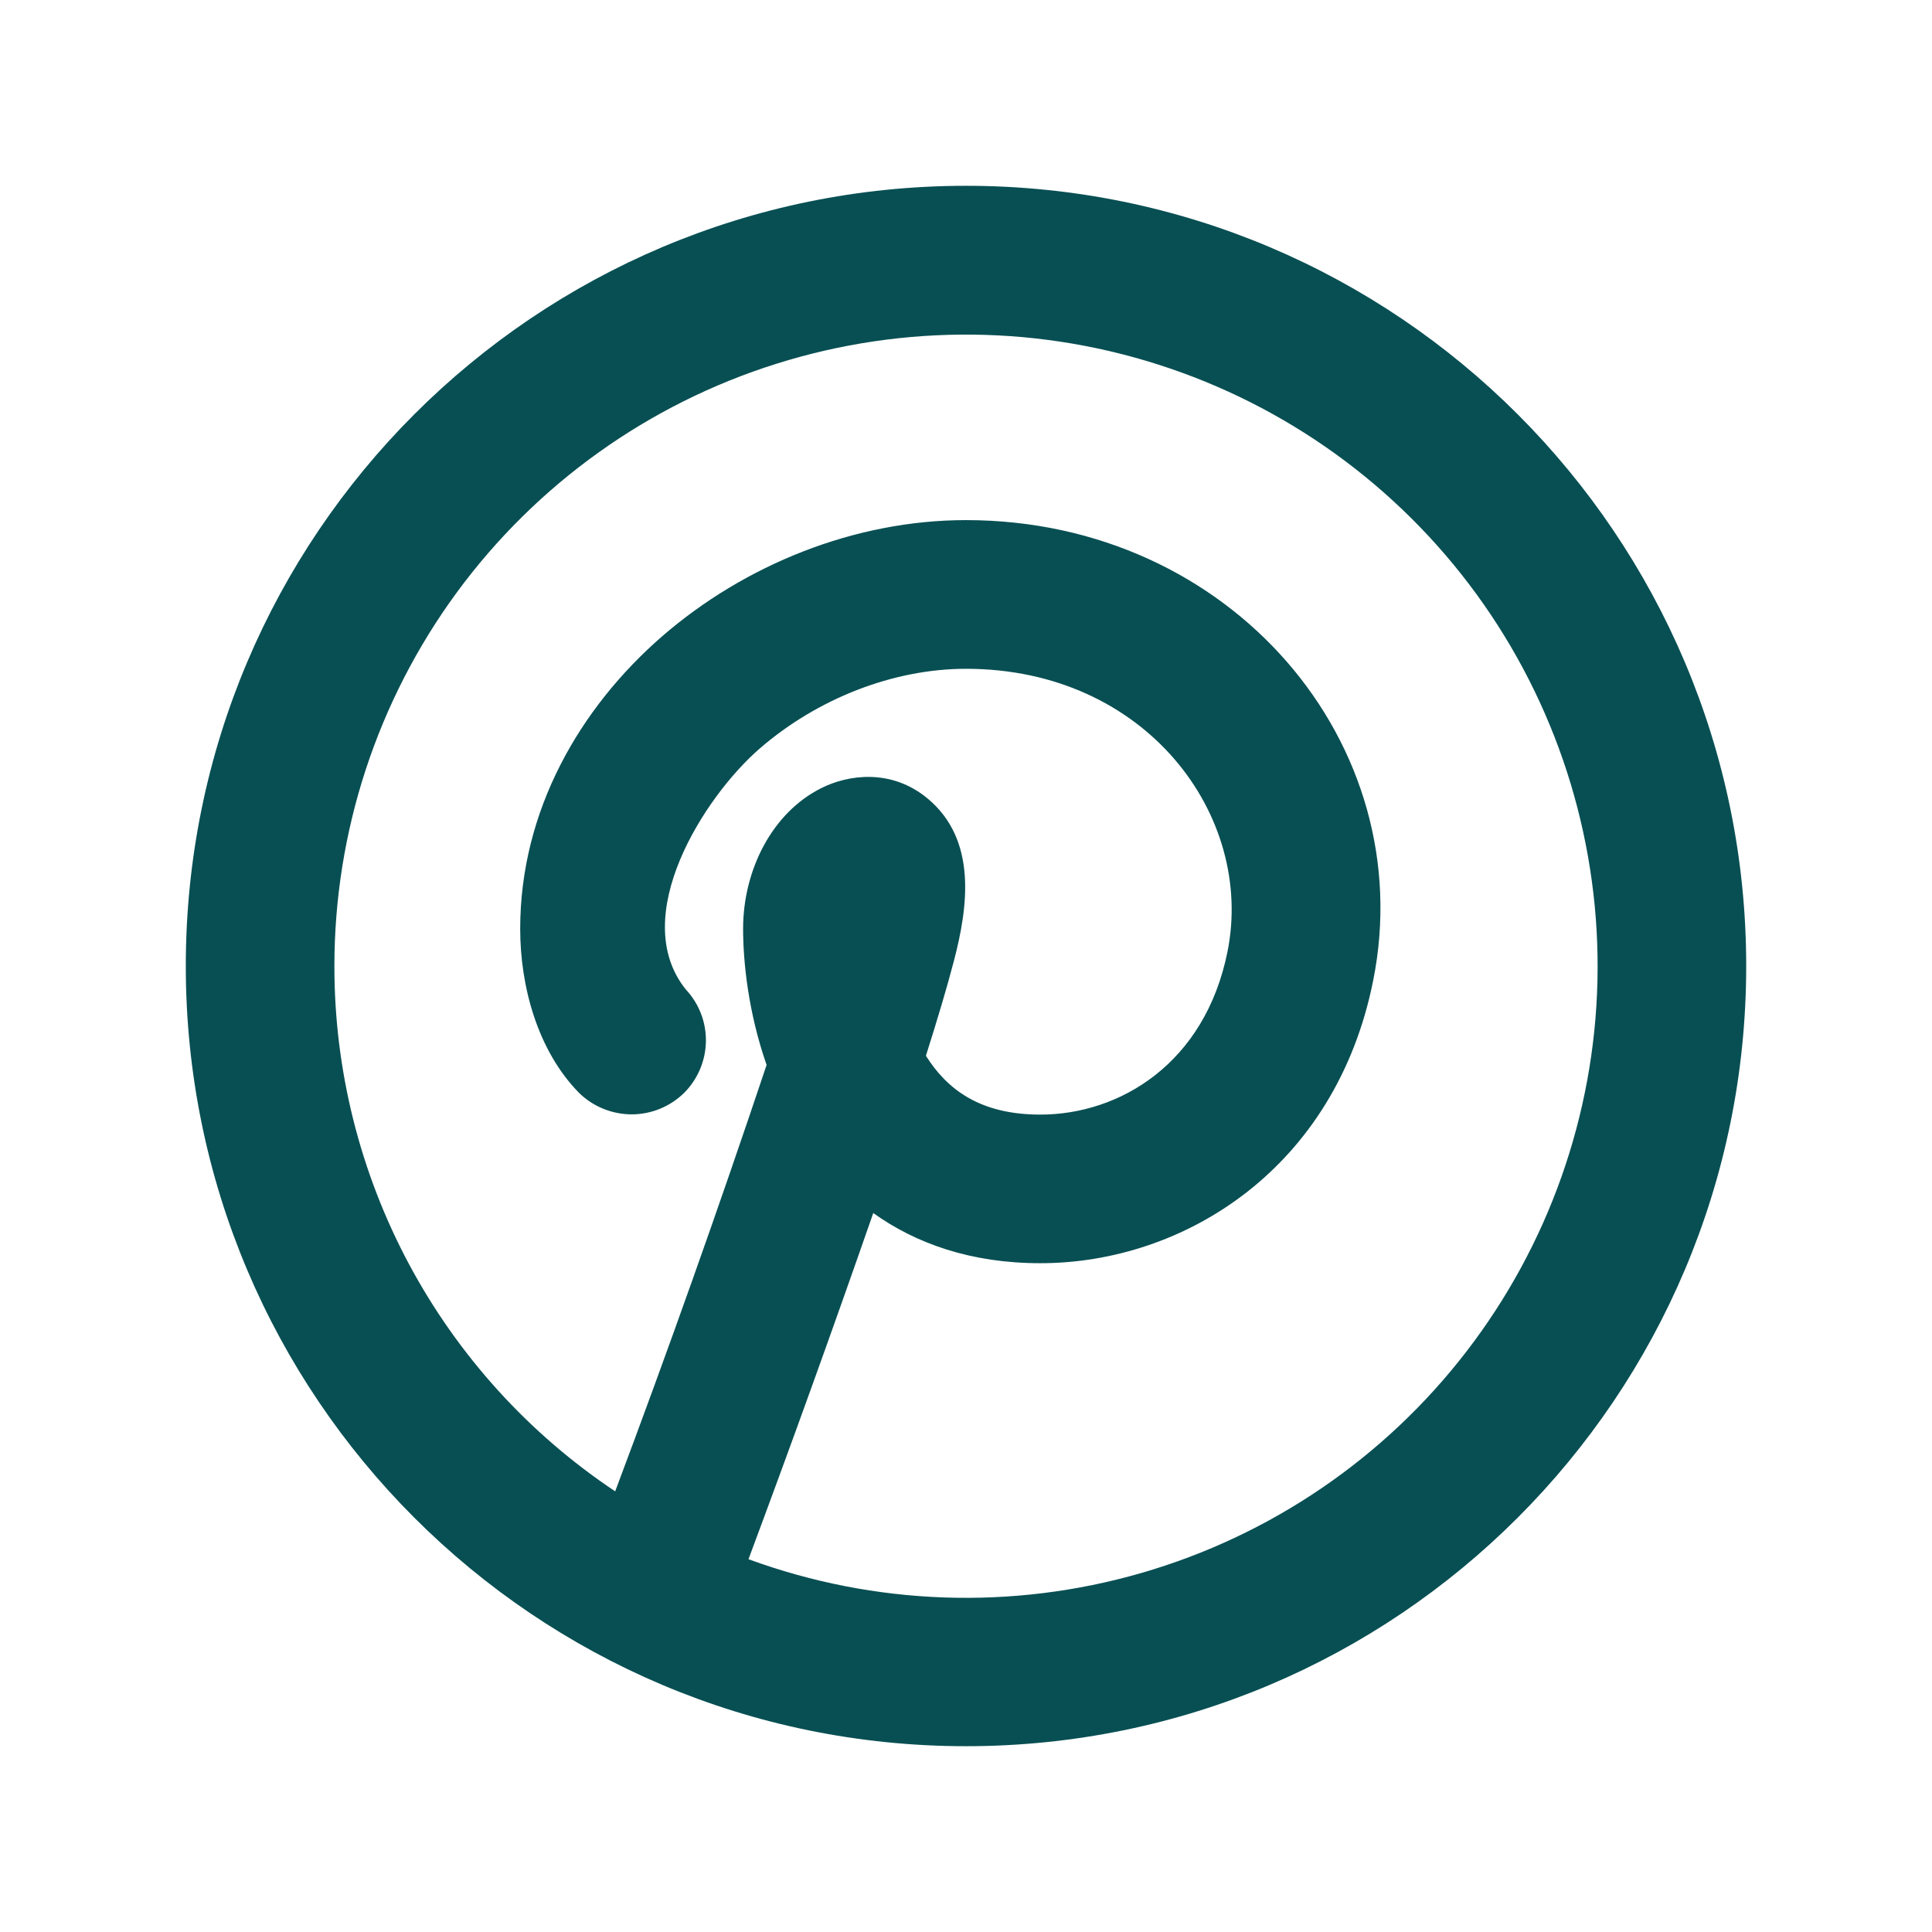
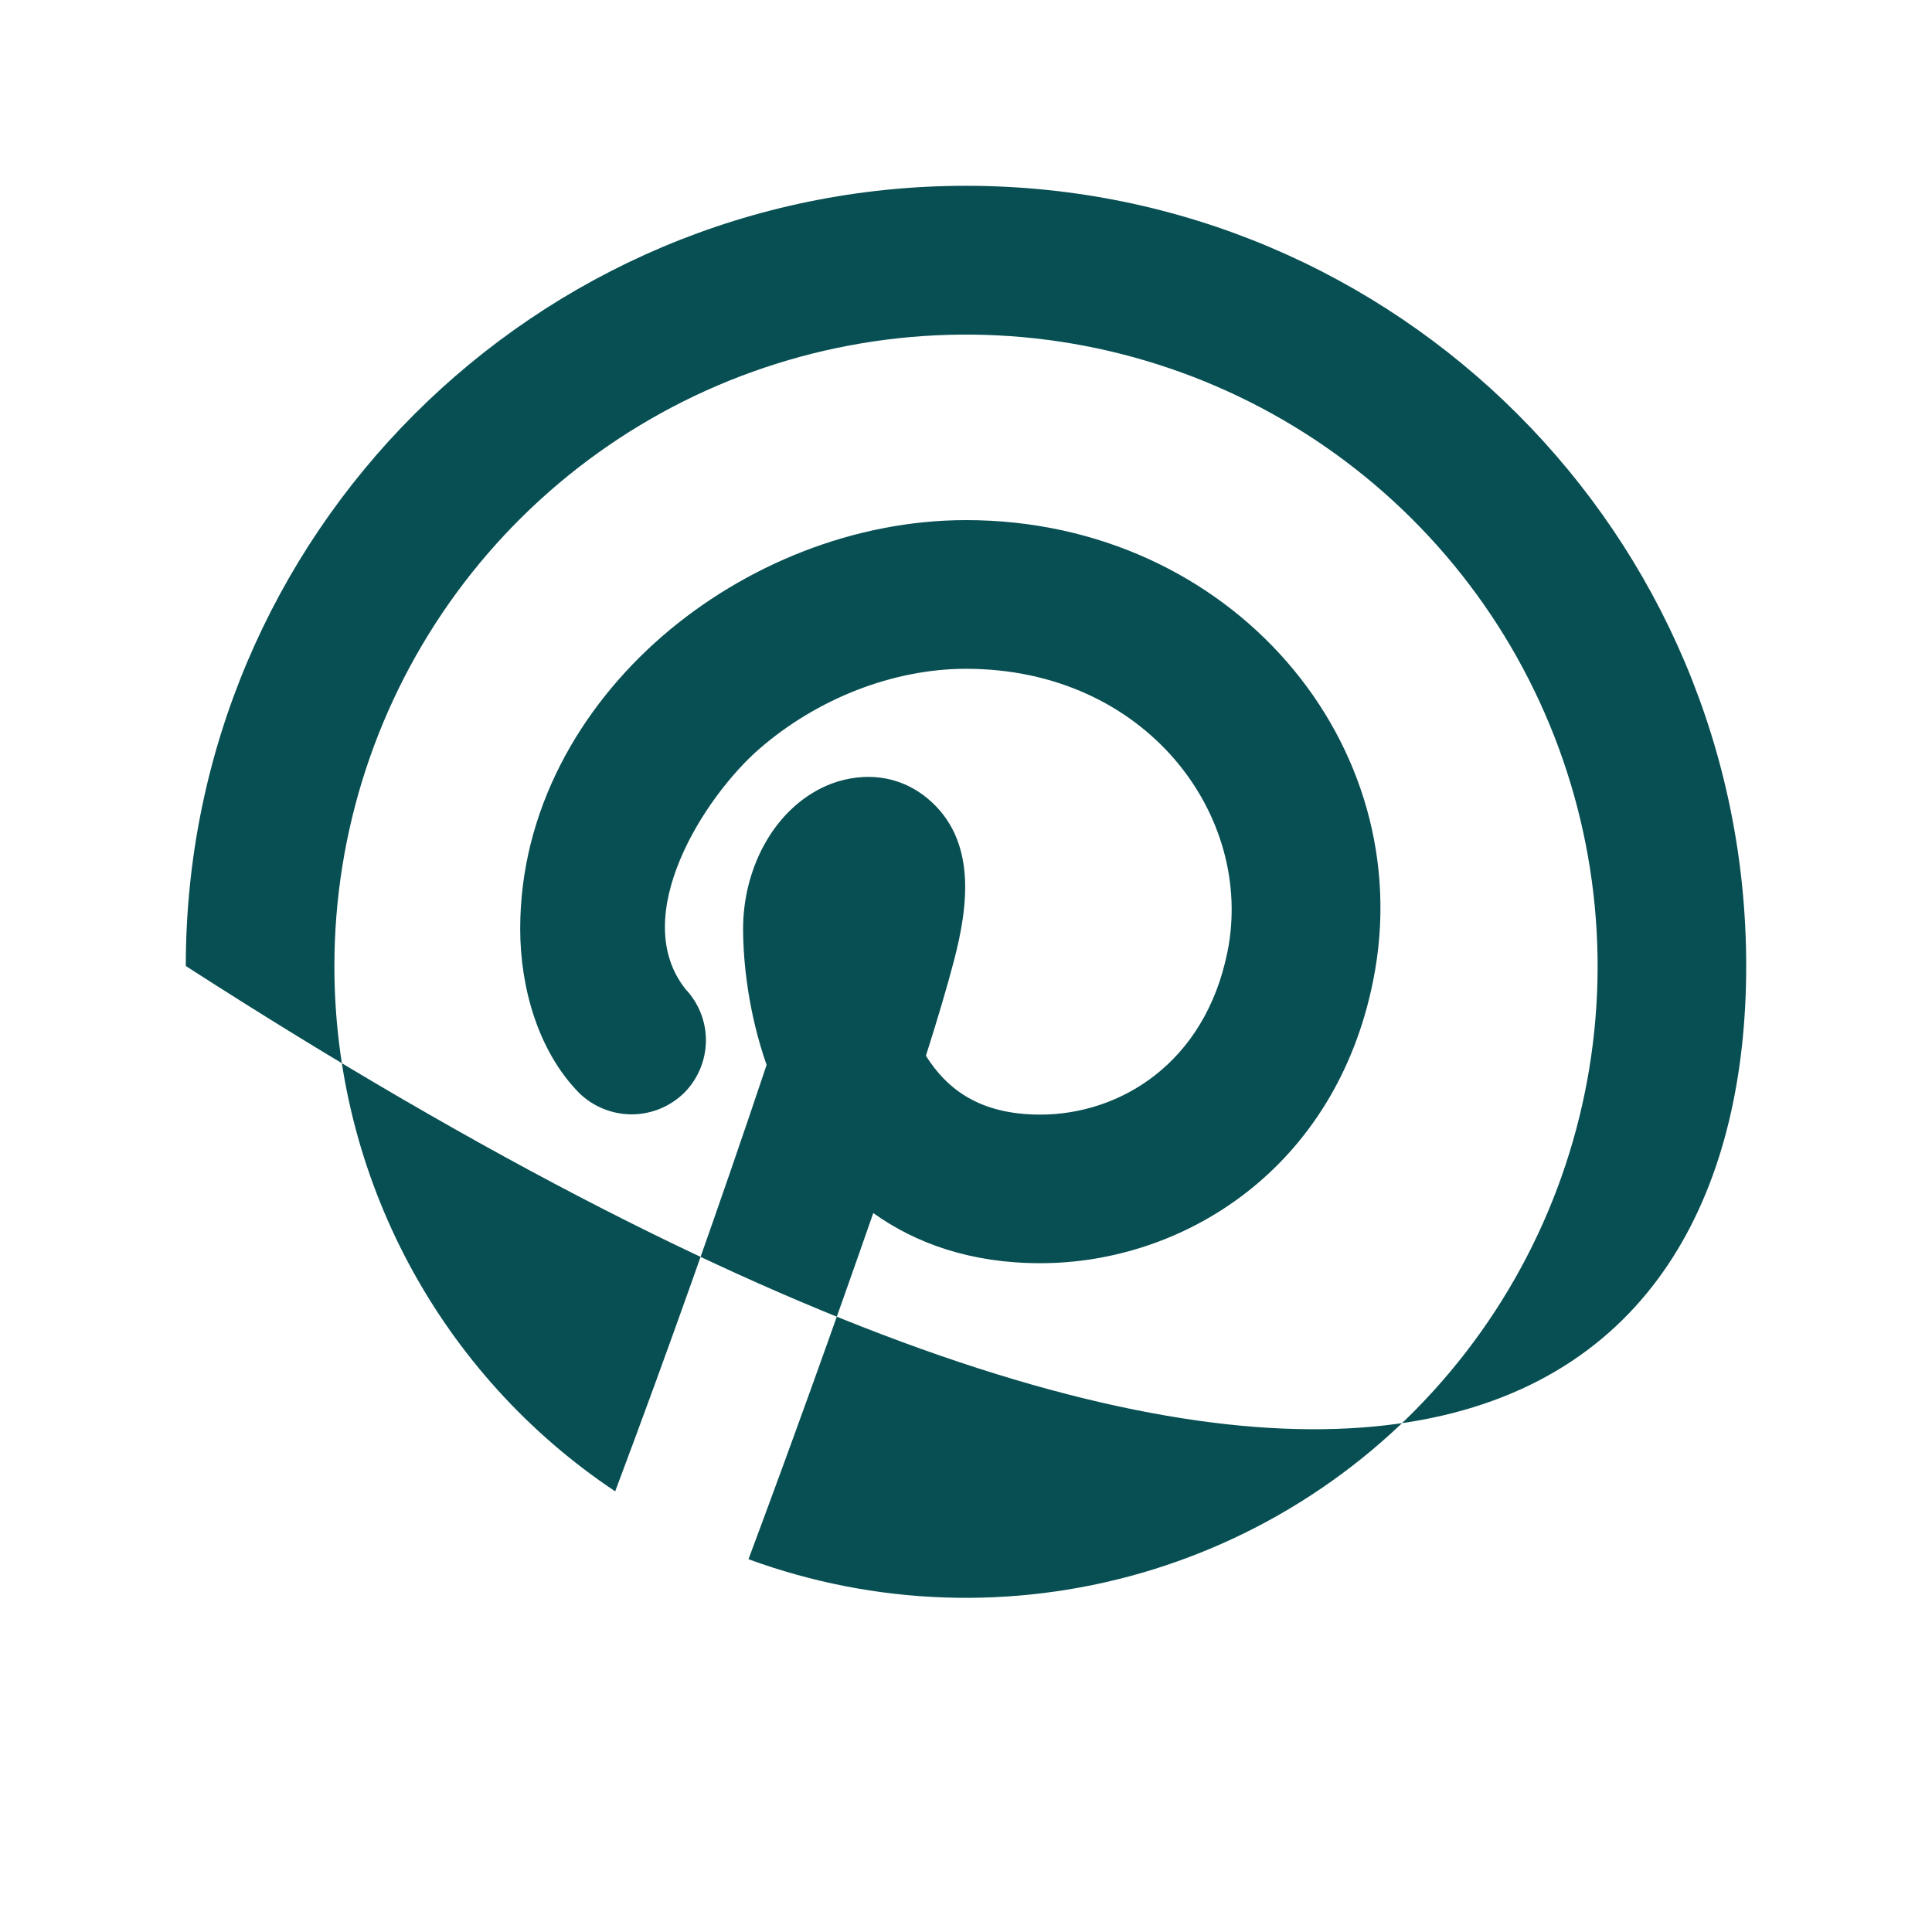
<svg xmlns="http://www.w3.org/2000/svg" width="24" height="24" viewBox="0 0 24 24" fill="none">
-   <path fill-rule="evenodd" clip-rule="evenodd" d="M4.154 12C4.154 10.331 4.687 8.705 5.675 7.359C6.663 6.014 8.055 5.018 9.647 4.518C11.24 4.017 12.95 4.037 14.531 4.576C16.111 5.114 17.478 6.142 18.434 7.511C19.389 8.88 19.883 10.518 19.844 12.187C19.805 13.856 19.234 15.469 18.215 16.791C17.197 18.113 15.783 19.076 14.179 19.54C12.575 20.004 10.866 19.944 9.298 19.369C9.831 17.941 10.347 16.508 10.848 15.069C11.378 15.448 12.062 15.692 12.923 15.692C14.709 15.692 16.592 14.515 17.058 12.181C17.646 9.25 15.299 6.461 12 6.461C10.613 6.461 9.248 7.019 8.227 7.903C7.205 8.79 6.462 10.068 6.462 11.538C6.462 12.254 6.678 13.05 7.192 13.575C7.366 13.746 7.601 13.842 7.845 13.843C8.09 13.843 8.324 13.747 8.499 13.576C8.668 13.406 8.765 13.177 8.769 12.937C8.773 12.697 8.683 12.466 8.519 12.291C7.794 11.386 8.75 9.894 9.437 9.299C10.15 8.681 11.093 8.308 12 8.308C14.24 8.308 15.585 10.134 15.249 11.819C14.969 13.216 13.905 13.846 12.923 13.846C12.168 13.846 11.762 13.528 11.502 13.115C11.644 12.668 11.765 12.262 11.851 11.932C12.029 11.251 12.136 10.431 11.524 9.92C11.069 9.542 10.531 9.625 10.203 9.79C9.591 10.095 9.231 10.809 9.231 11.538C9.231 11.945 9.295 12.577 9.523 13.229C8.928 15.006 8.301 16.772 7.642 18.526C6.568 17.81 5.688 16.839 5.079 15.7C4.471 14.562 4.153 13.291 4.154 12V12ZM12 2.308C6.647 2.308 2.308 6.647 2.308 12C2.308 17.353 6.647 21.692 12 21.692C17.353 21.692 21.692 17.353 21.692 12C21.692 6.647 17.353 2.308 12 2.308Z" fill="#084F53" />
+   <path fill-rule="evenodd" clip-rule="evenodd" d="M4.154 12C4.154 10.331 4.687 8.705 5.675 7.359C6.663 6.014 8.055 5.018 9.647 4.518C11.24 4.017 12.95 4.037 14.531 4.576C16.111 5.114 17.478 6.142 18.434 7.511C19.389 8.88 19.883 10.518 19.844 12.187C19.805 13.856 19.234 15.469 18.215 16.791C17.197 18.113 15.783 19.076 14.179 19.54C12.575 20.004 10.866 19.944 9.298 19.369C9.831 17.941 10.347 16.508 10.848 15.069C11.378 15.448 12.062 15.692 12.923 15.692C14.709 15.692 16.592 14.515 17.058 12.181C17.646 9.25 15.299 6.461 12 6.461C10.613 6.461 9.248 7.019 8.227 7.903C7.205 8.79 6.462 10.068 6.462 11.538C6.462 12.254 6.678 13.05 7.192 13.575C7.366 13.746 7.601 13.842 7.845 13.843C8.09 13.843 8.324 13.747 8.499 13.576C8.668 13.406 8.765 13.177 8.769 12.937C8.773 12.697 8.683 12.466 8.519 12.291C7.794 11.386 8.75 9.894 9.437 9.299C10.15 8.681 11.093 8.308 12 8.308C14.24 8.308 15.585 10.134 15.249 11.819C14.969 13.216 13.905 13.846 12.923 13.846C12.168 13.846 11.762 13.528 11.502 13.115C11.644 12.668 11.765 12.262 11.851 11.932C12.029 11.251 12.136 10.431 11.524 9.92C11.069 9.542 10.531 9.625 10.203 9.79C9.591 10.095 9.231 10.809 9.231 11.538C9.231 11.945 9.295 12.577 9.523 13.229C8.928 15.006 8.301 16.772 7.642 18.526C6.568 17.81 5.688 16.839 5.079 15.7C4.471 14.562 4.153 13.291 4.154 12V12ZM12 2.308C6.647 2.308 2.308 6.647 2.308 12C17.353 21.692 21.692 17.353 21.692 12C21.692 6.647 17.353 2.308 12 2.308Z" fill="#084F53" />
</svg>